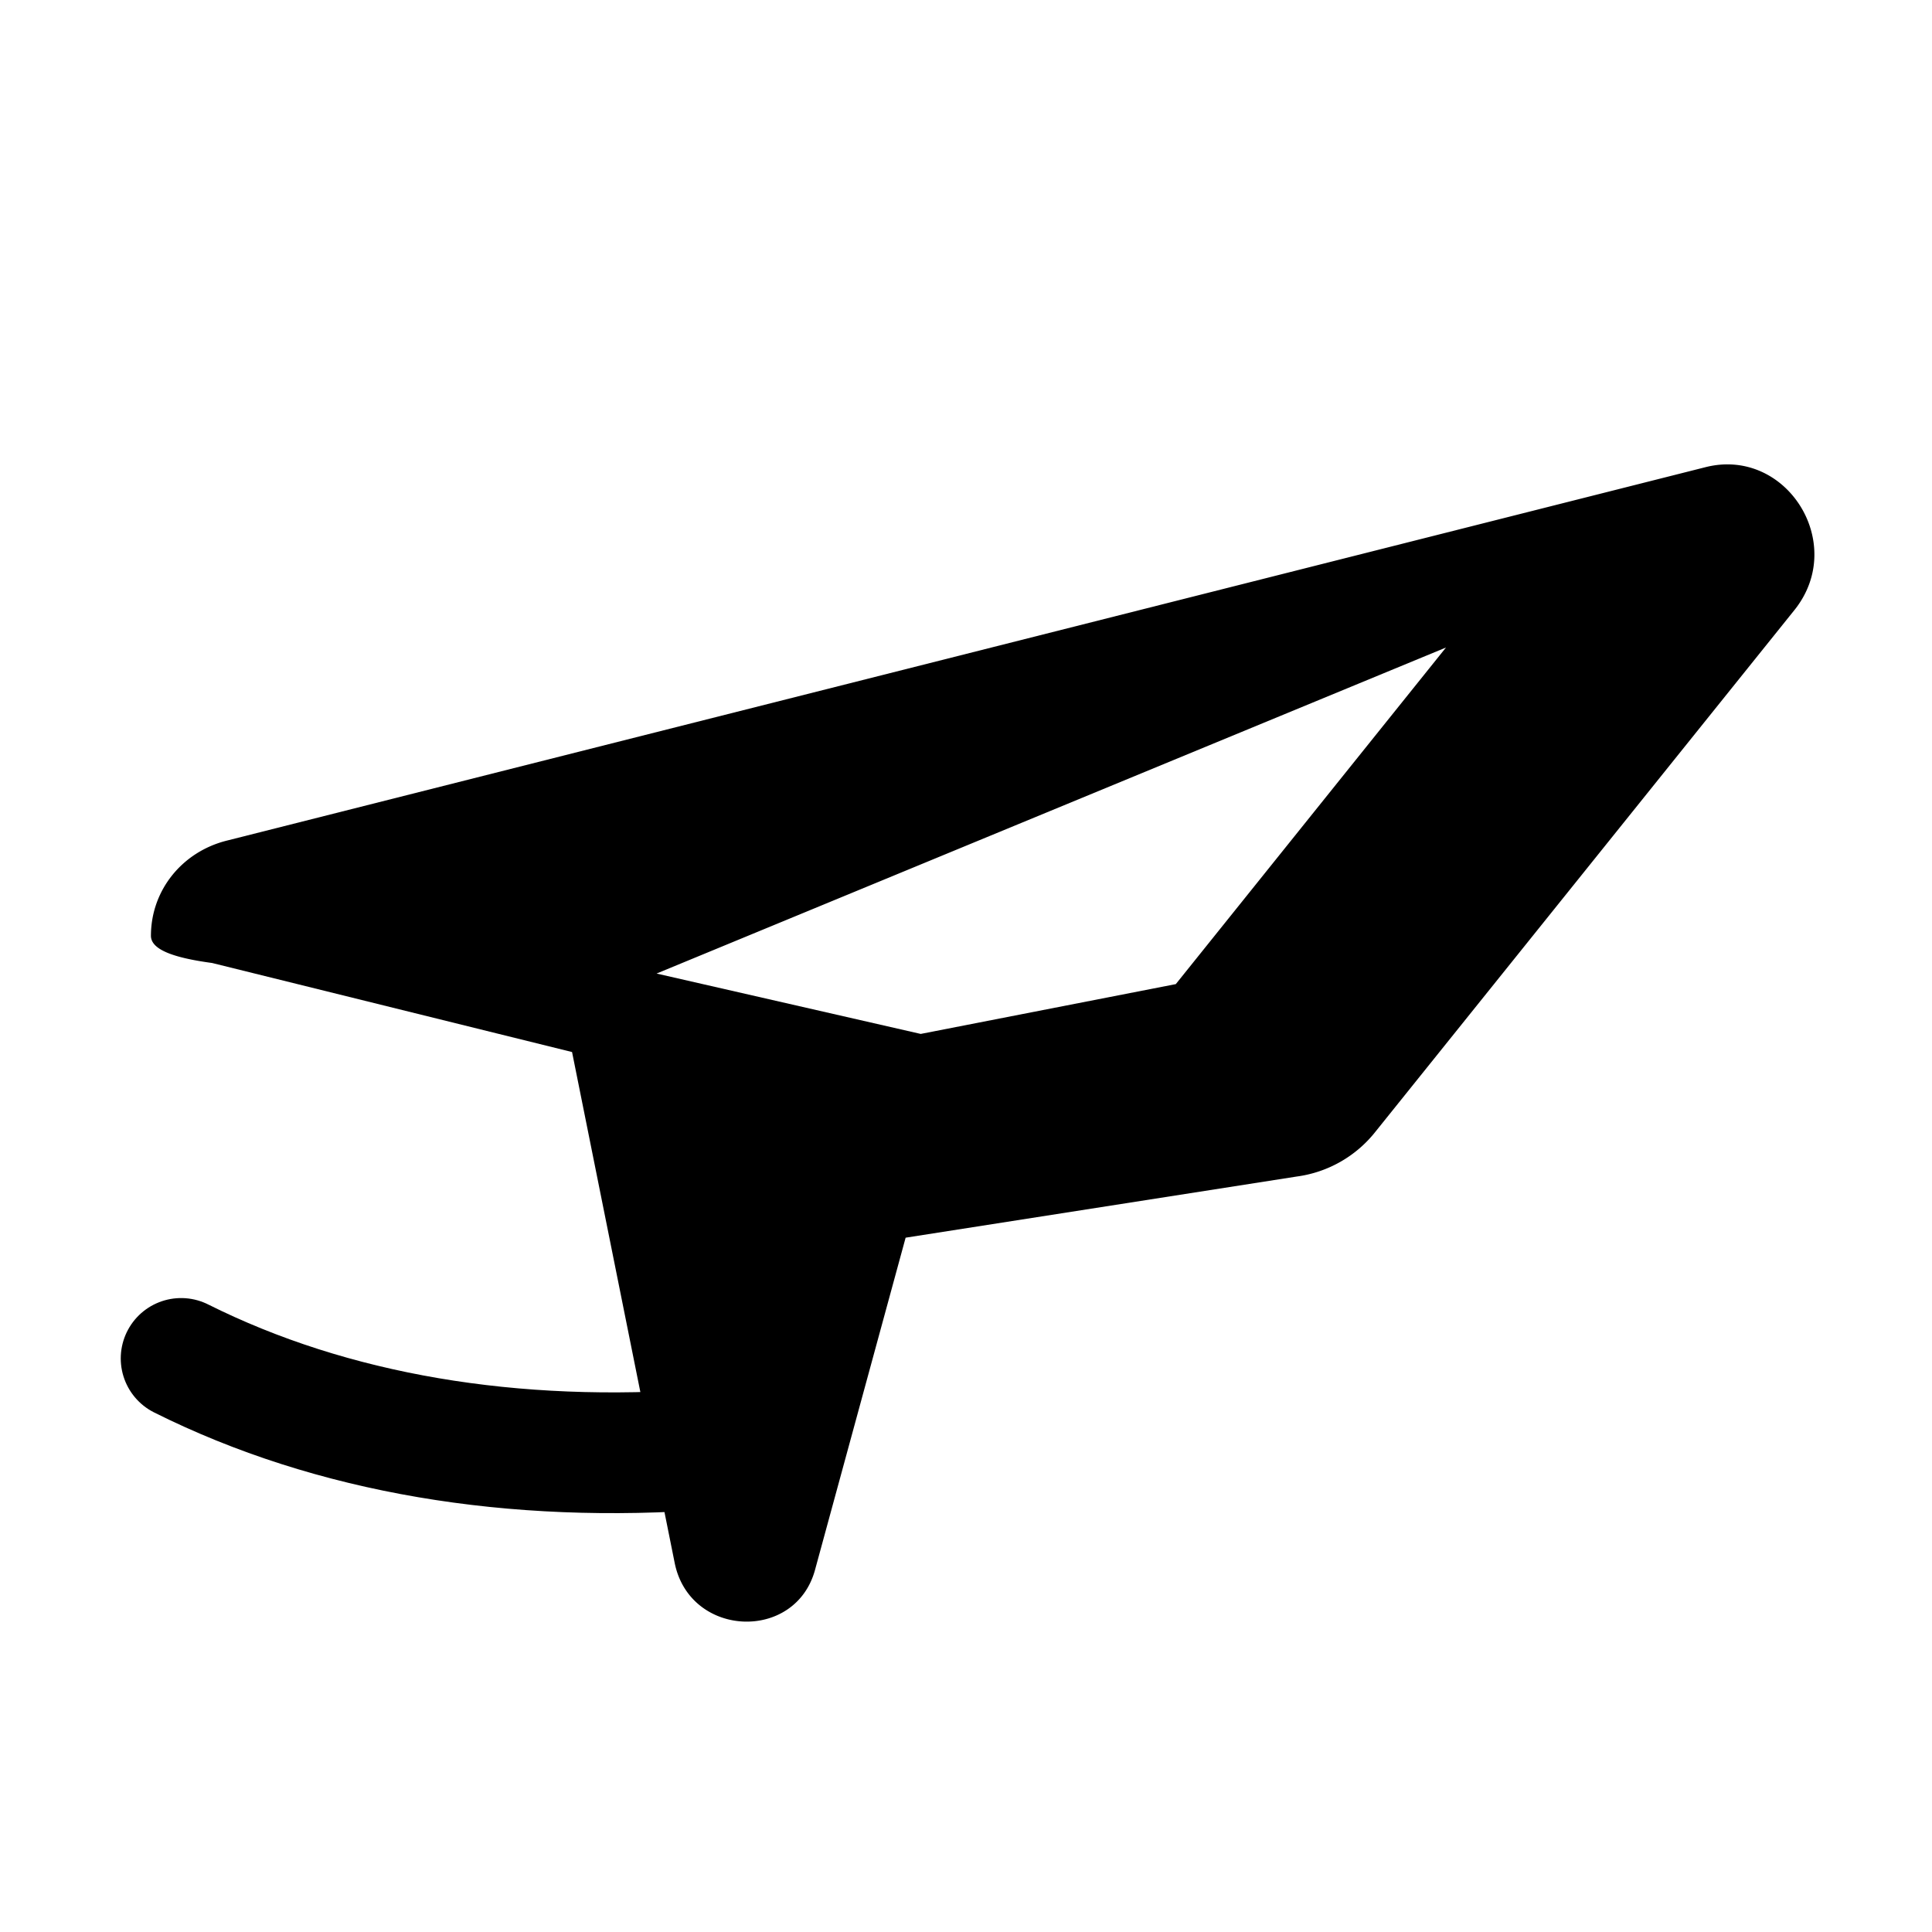
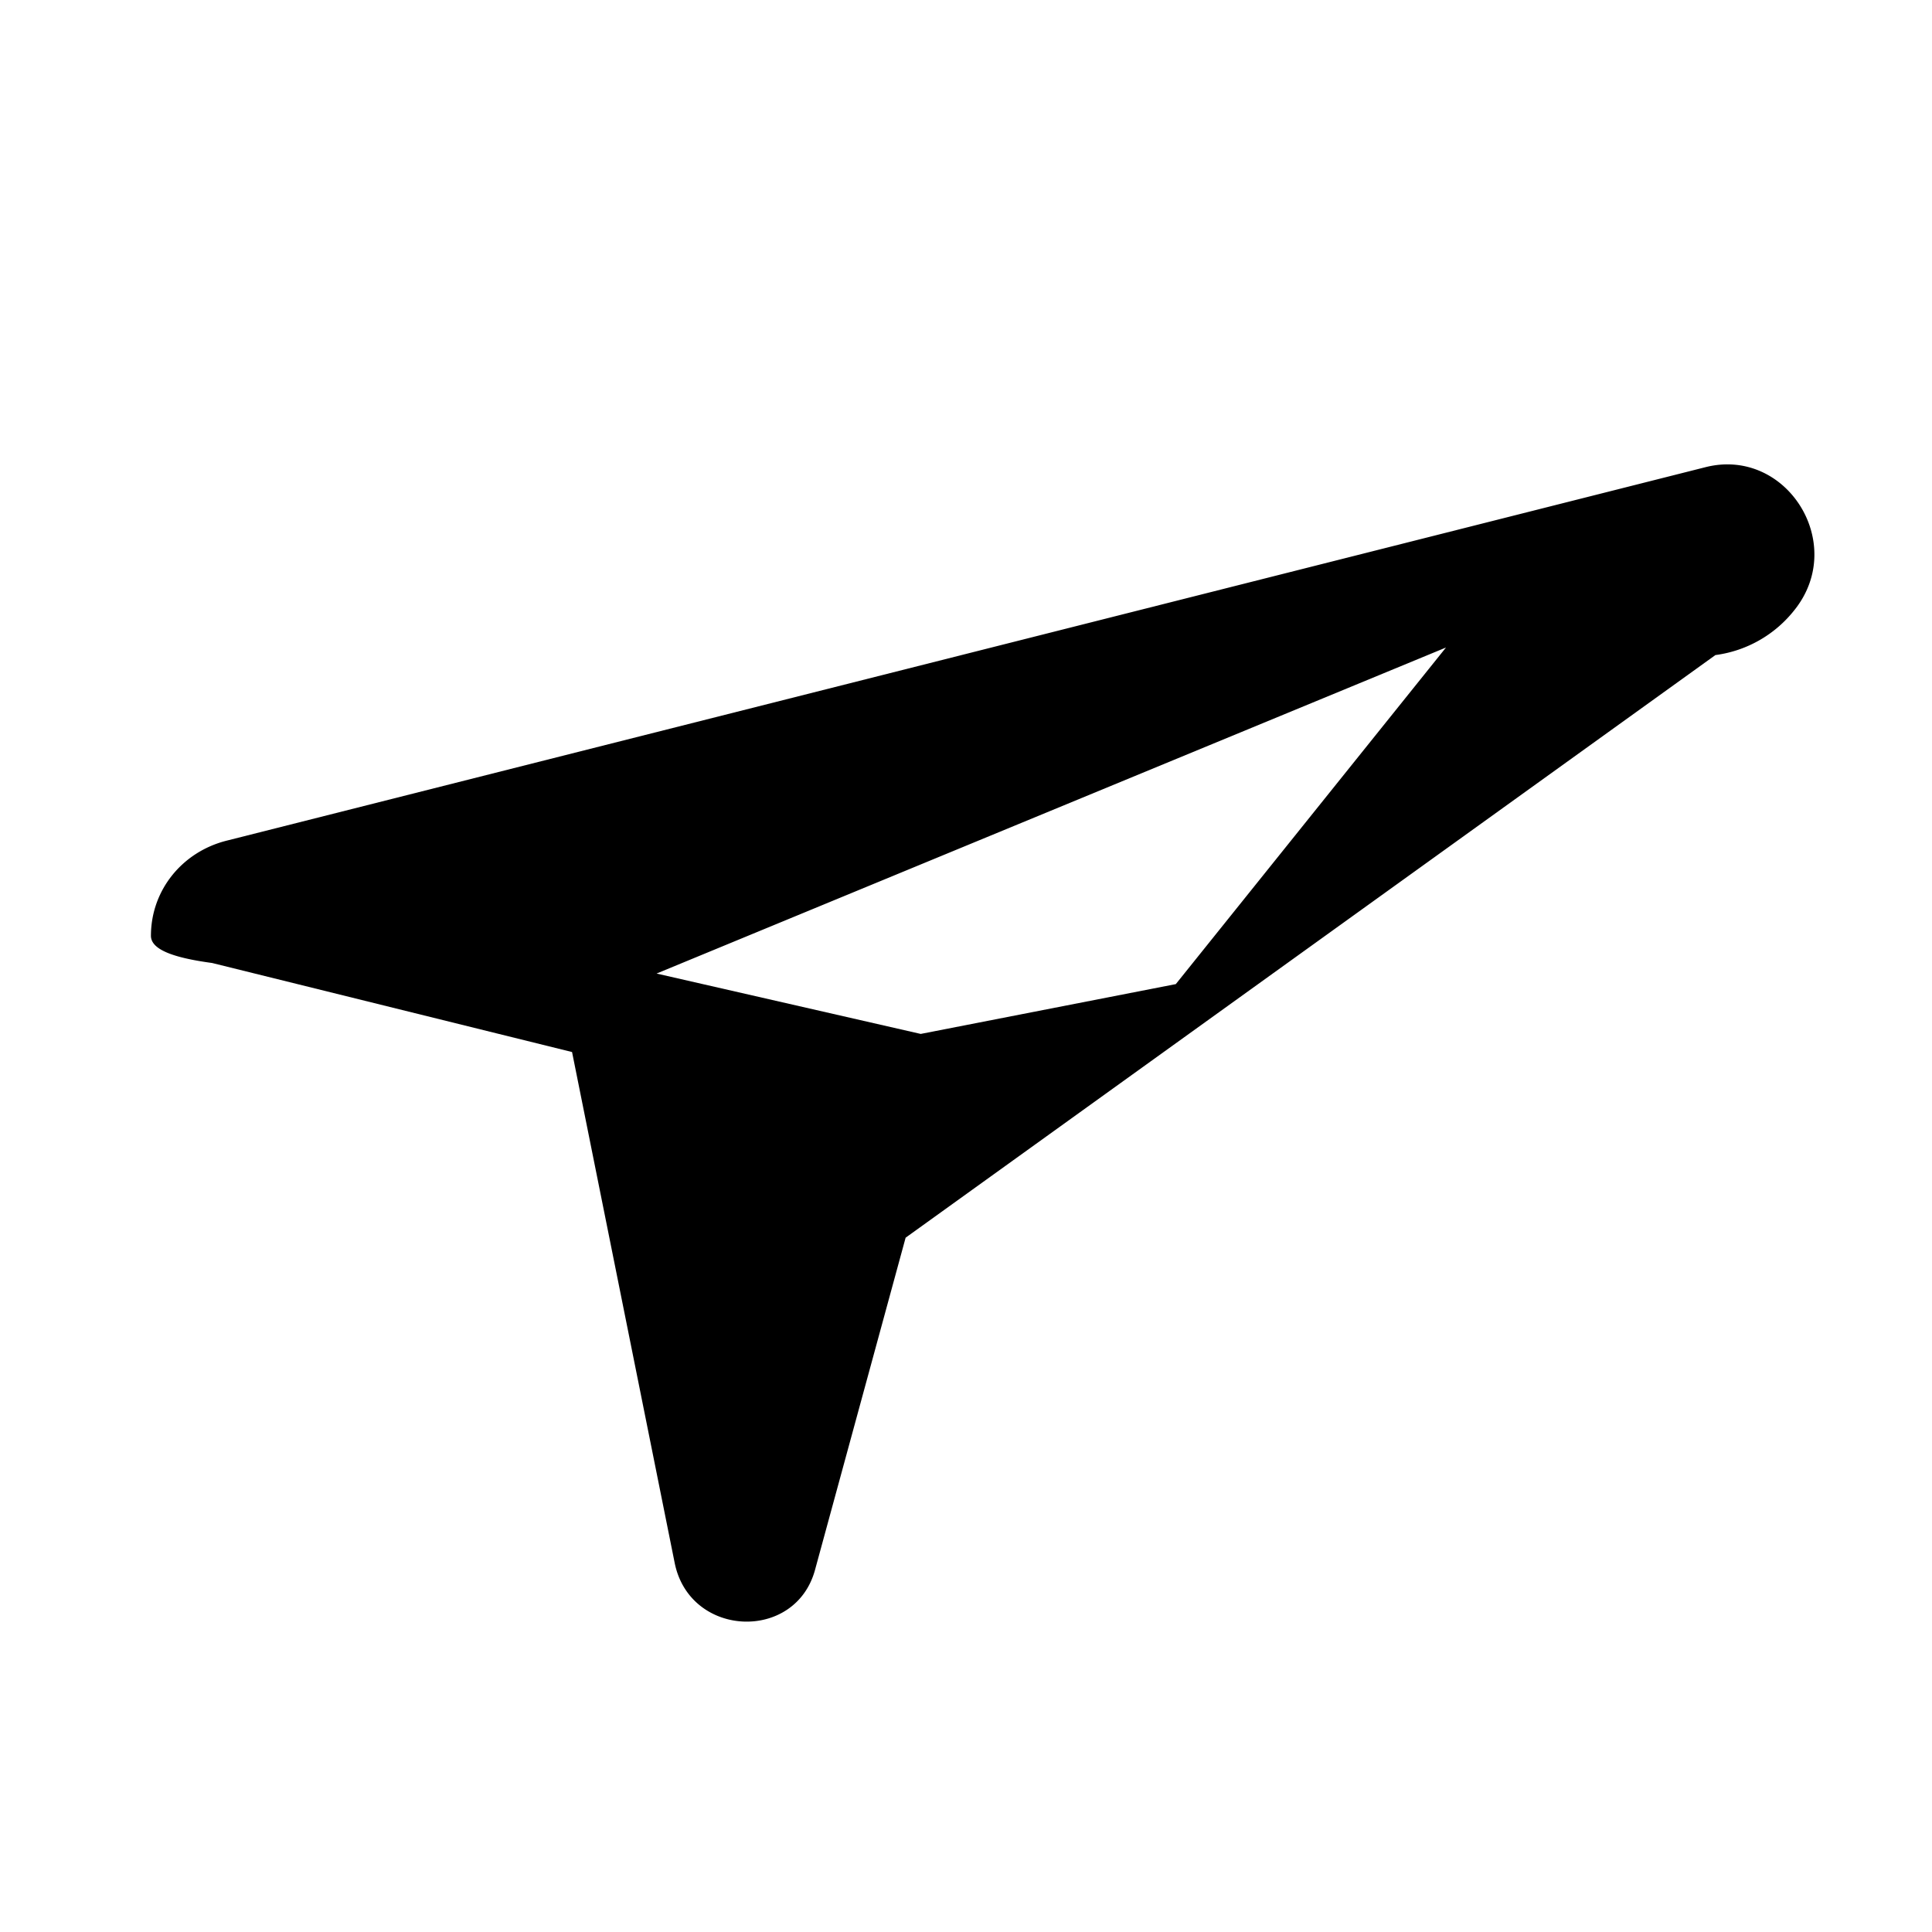
<svg xmlns="http://www.w3.org/2000/svg" width="512" height="512" viewBox="0 0 256 256" aria-label="Quick Send File - smooth paper plane" role="img">
  <g fill="currentColor">
-     <path d="M20 124c0-6 4.1-11.1 10-12.6l196-49.5c10.7-2.7 18.8 10.1 11.8 18.9l-55.5 69.1a16 16 0 0 1-10.5 6L120 164l-12 44c-2.6 9.6-16.6 9-18.6-0.9l-13.6-67.7-47.7-11.8C22.9 126.9 20 125.8 20 124zM87 129l35 8 33.8-6.6 35.8-44.6z" />
-     <path d="M24 180c20 10 44 14 70 12" fill="none" stroke="currentColor" stroke-width="16" stroke-linecap="round" />
+     <path d="M20 124c0-6 4.1-11.1 10-12.6l196-49.5c10.7-2.7 18.8 10.1 11.8 18.9a16 16 0 0 1-10.5 6L120 164l-12 44c-2.6 9.6-16.6 9-18.6-0.9l-13.6-67.7-47.7-11.8C22.9 126.9 20 125.8 20 124zM87 129l35 8 33.8-6.6 35.8-44.6z" />
  </g>
</svg>